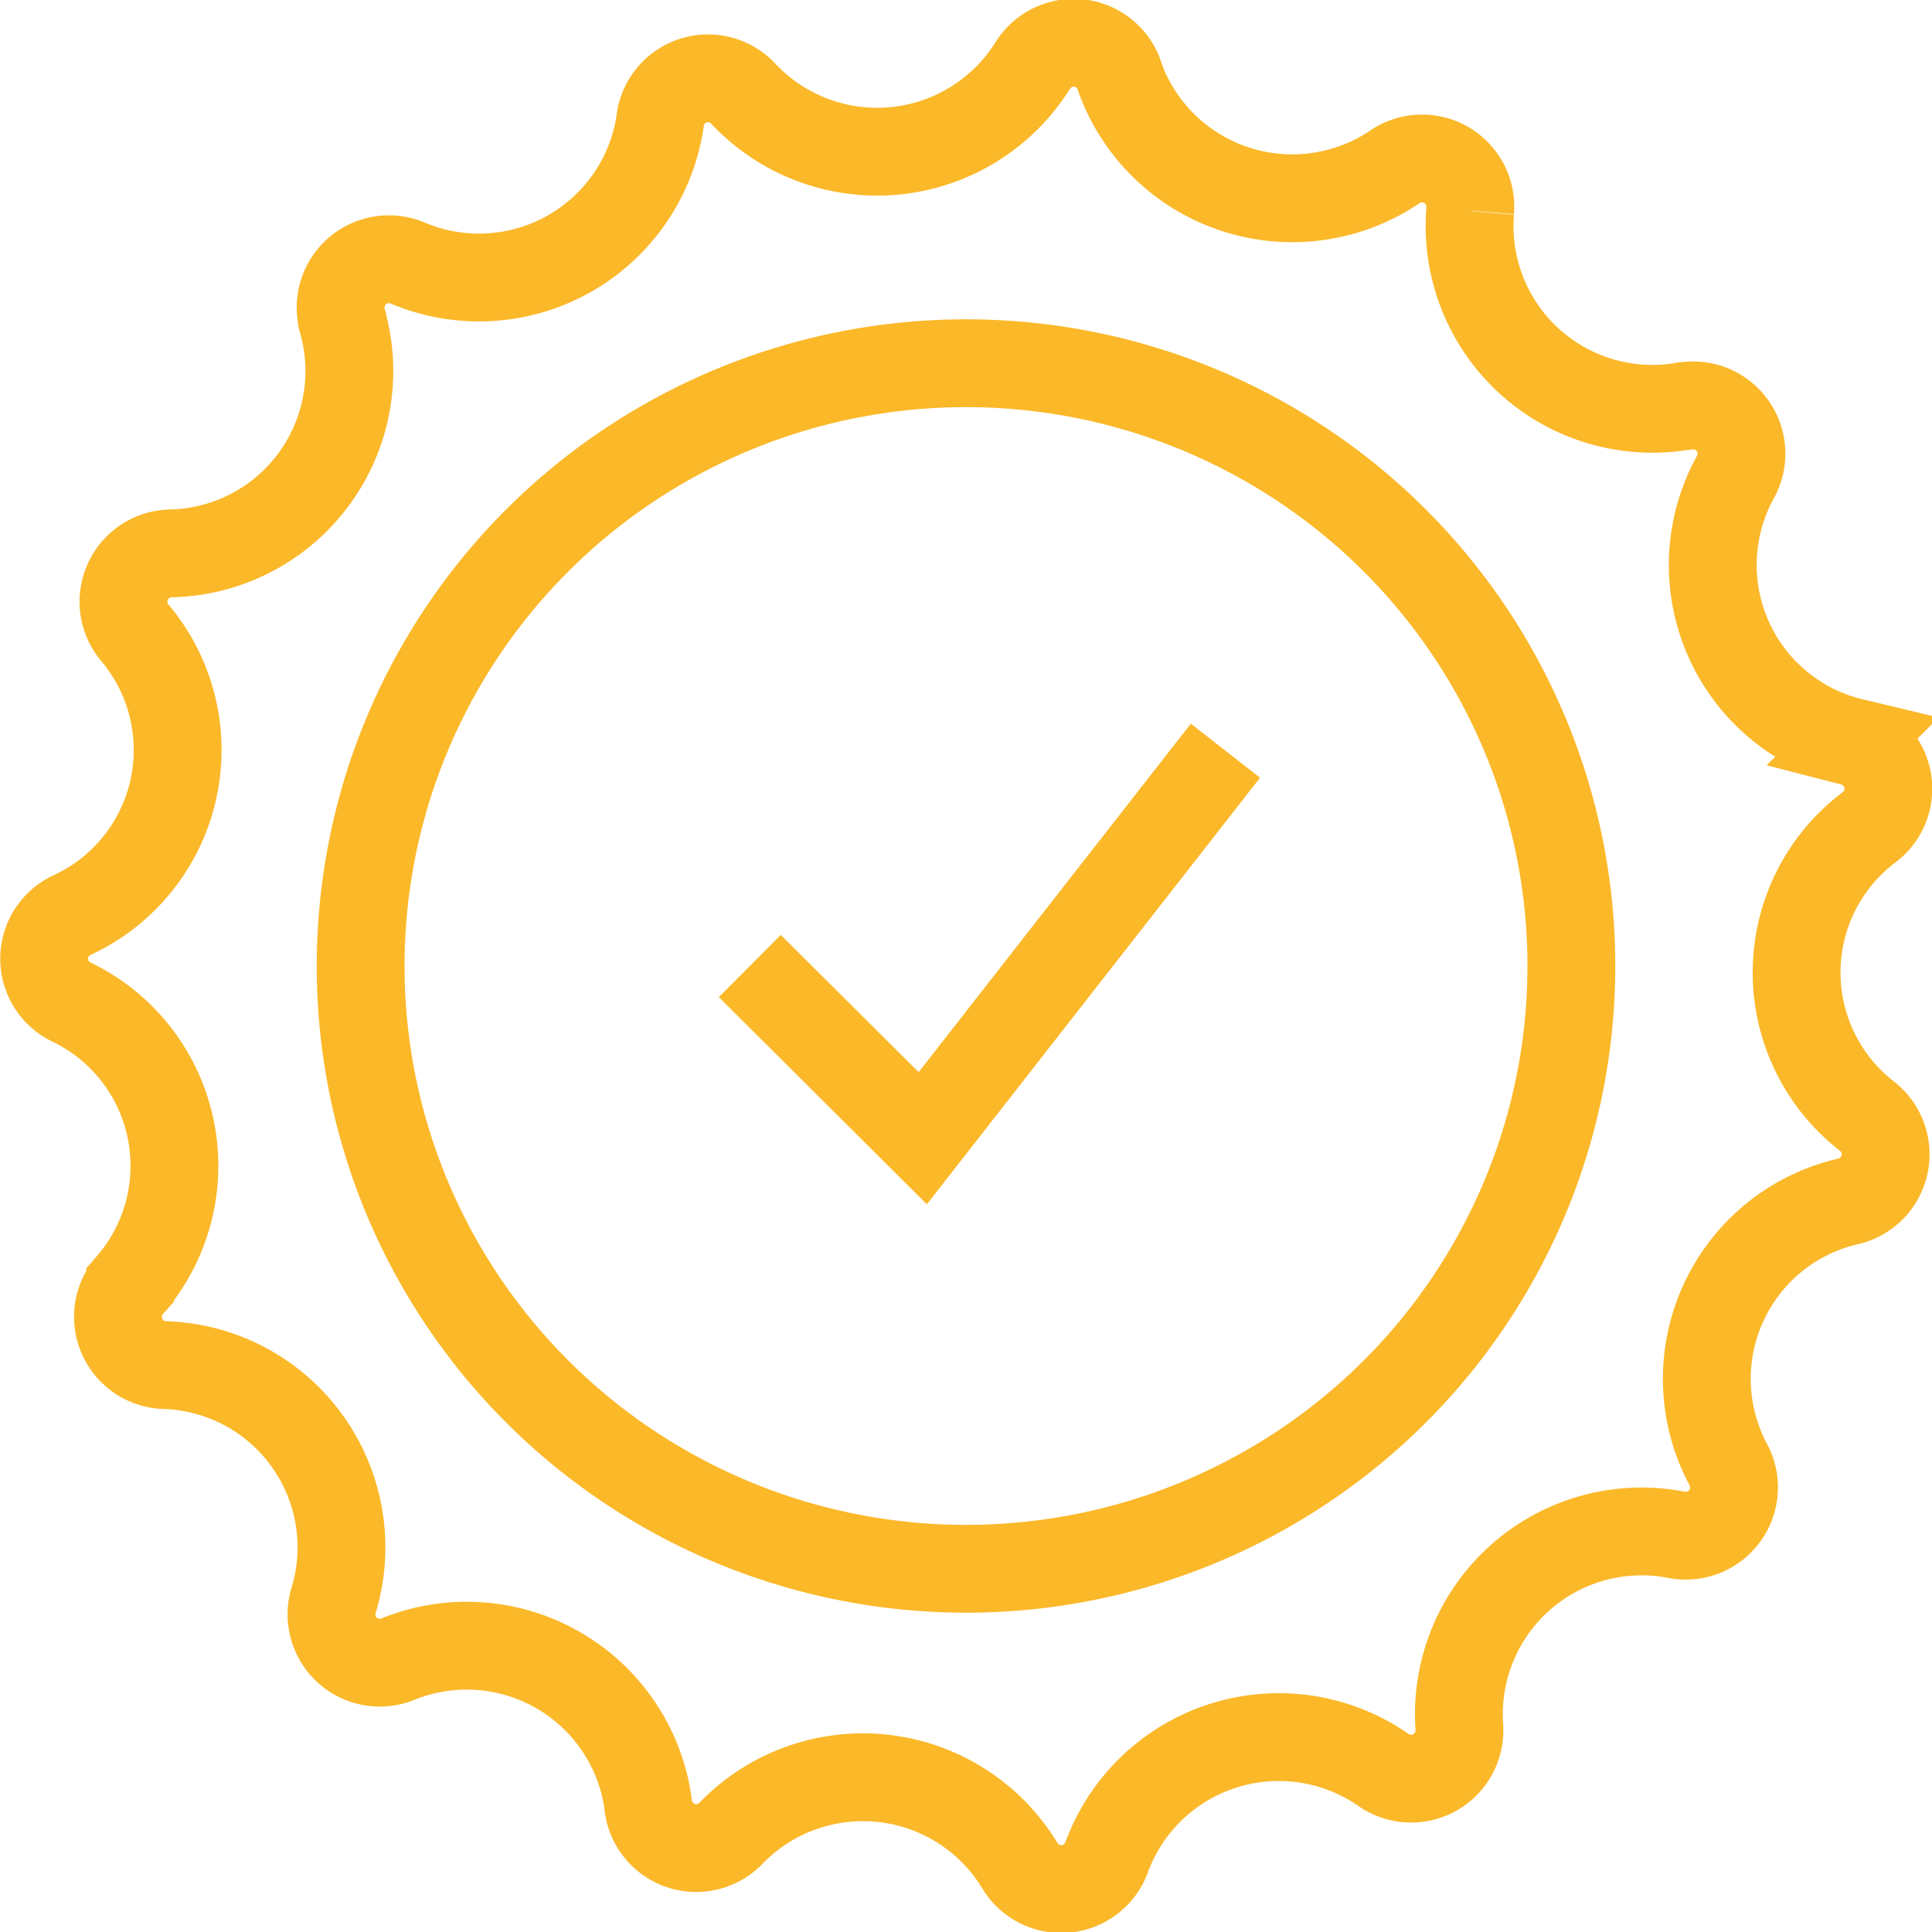
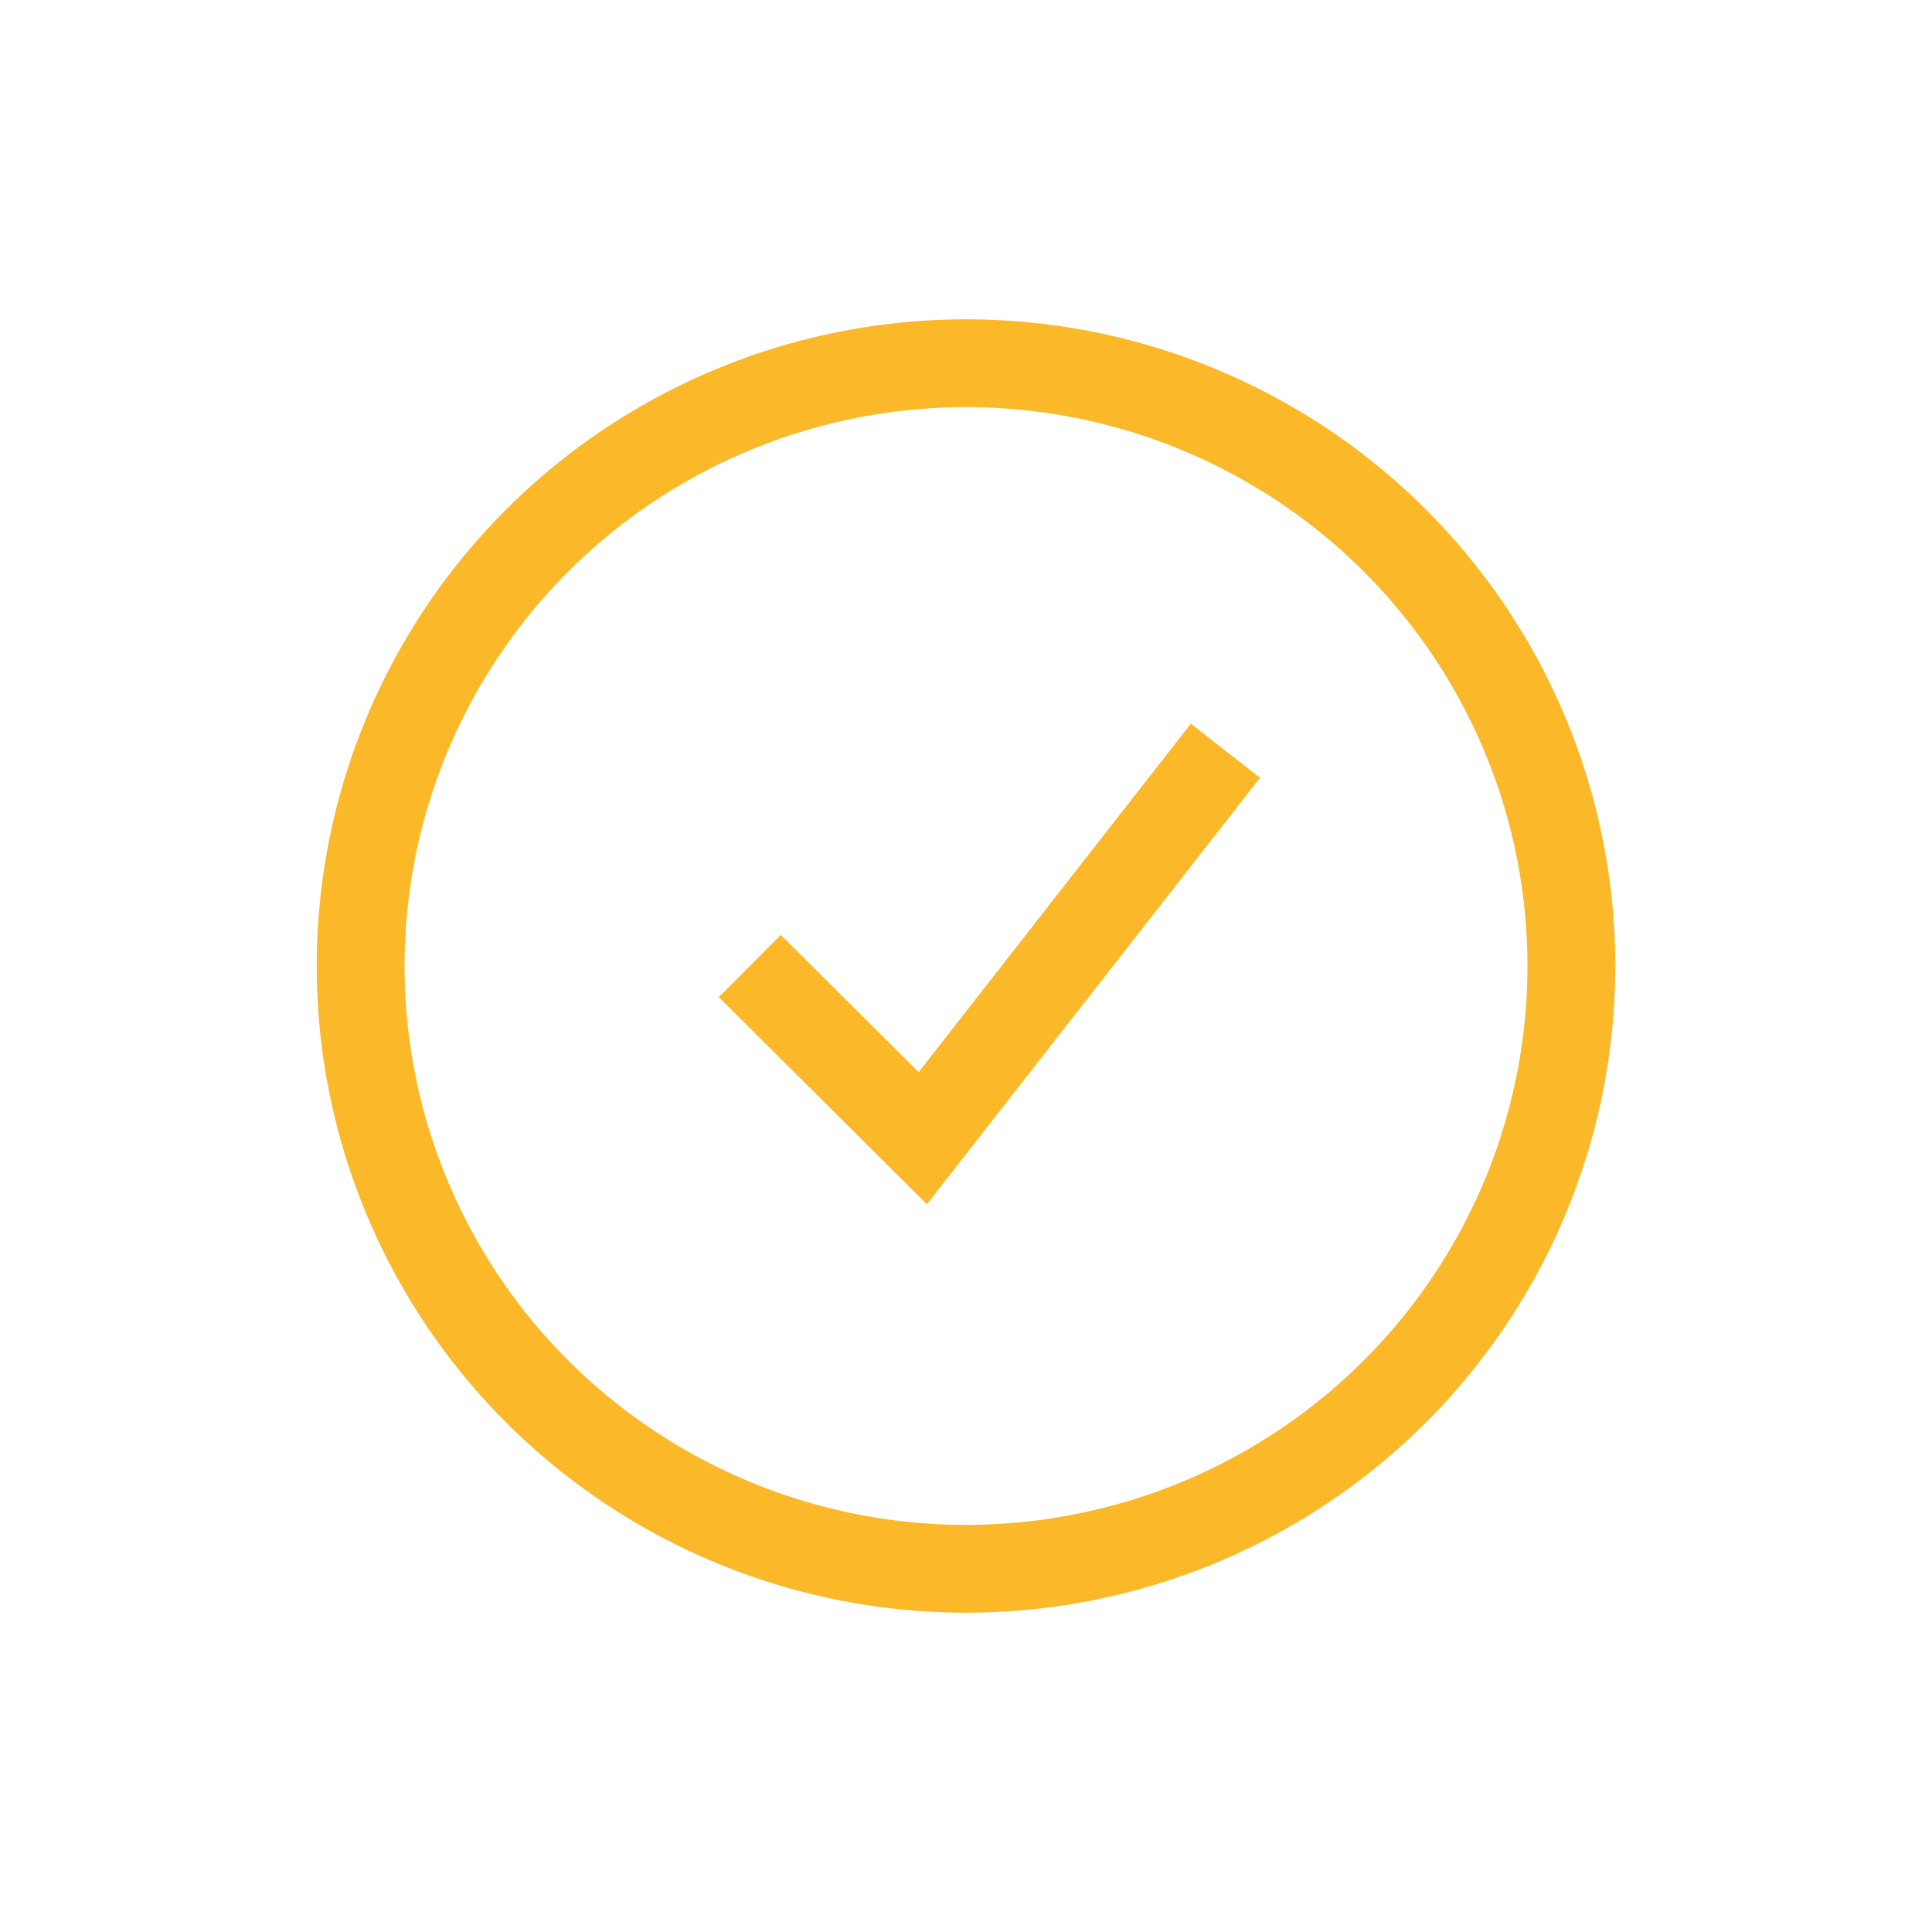
<svg xmlns="http://www.w3.org/2000/svg" id="Group_16249" data-name="Group 16249" width="44" height="44" viewBox="0 0 44 44">
  <defs>
    <clipPath id="clip-path">
      <rect id="Rectangle_16" data-name="Rectangle 16" width="44" height="44" fill="none" stroke="#fbb829" stroke-width="1" />
    </clipPath>
  </defs>
  <g id="Group_15" data-name="Group 15" transform="translate(0 0)" clip-path="url(#clip-path)">
-     <path id="Path_586" data-name="Path 586" d="M31.519,40.326l0,0a4.175,4.175,0,0,0-6.3,1.989l0,0a1.1,1.1,0,0,1-1.977.193l-.006-.009a4.178,4.178,0,0,0-6.57-.732v0a1.1,1.1,0,0,1-1.887-.623l0-.016a4.169,4.169,0,0,0-5.7-3.324,1.1,1.1,0,0,1-1.469-1.332l.007-.021a4.153,4.153,0,0,0-3.854-5.343h0a1.1,1.1,0,0,1-.8-1.811l.017-.019a4.141,4.141,0,0,0-1.339-6.439l0,0a1.094,1.094,0,0,1,.01-1.977l.026-.012a4.142,4.142,0,0,0,1.408-6.421l-.006-.007a1.1,1.1,0,0,1,.817-1.8H3.9A4.154,4.154,0,0,0,7.813,7.334l0-.014A1.1,1.1,0,0,1,9.293,6.007l.022.009A4.169,4.169,0,0,0,15.05,2.771l0-.019a1.1,1.1,0,0,1,1.893-.6l.013.015a4.179,4.179,0,0,0,6.566-.636l.013-.02a1.1,1.1,0,0,1,1.973.223l0,.014a4.175,4.175,0,0,0,6.257,2.083l.022-.015a1.1,1.1,0,0,1,1.711,1v.009a4.162,4.162,0,0,0,4.865,4.442l.027,0a1.1,1.1,0,0,1,1.151,1.611l0,0a4.146,4.146,0,0,0,2.629,6.032l.025.006a1.1,1.1,0,0,1,.394,1.939h0a4.139,4.139,0,0,0-.062,6.578l.017.014a1.1,1.1,0,0,1-.431,1.931,4.147,4.147,0,0,0-2.742,5.988l.008.014A1.1,1.1,0,0,1,38.2,34.974h0a4.161,4.161,0,0,0-4.95,4.365v.011A1.1,1.1,0,0,1,31.519,40.326Z" transform="translate(-0.015 -0.019)" fill="none" stroke="#fbb829" stroke-miterlimit="10" stroke-width="2" />
    <ellipse id="Ellipse_6" data-name="Ellipse 6" cx="13.787" cy="13.728" rx="13.787" ry="13.728" transform="translate(8.213 8.272)" fill="none" stroke="#fbb829" stroke-miterlimit="10" stroke-width="2" />
    <path id="Path_587" data-name="Path 587" d="M17.34,22.338l3.939,3.922,6.893-8.825" transform="translate(-0.264 -0.338)" fill="none" stroke="#fbb829" stroke-miterlimit="10" stroke-width="2" />
  </g>
</svg>